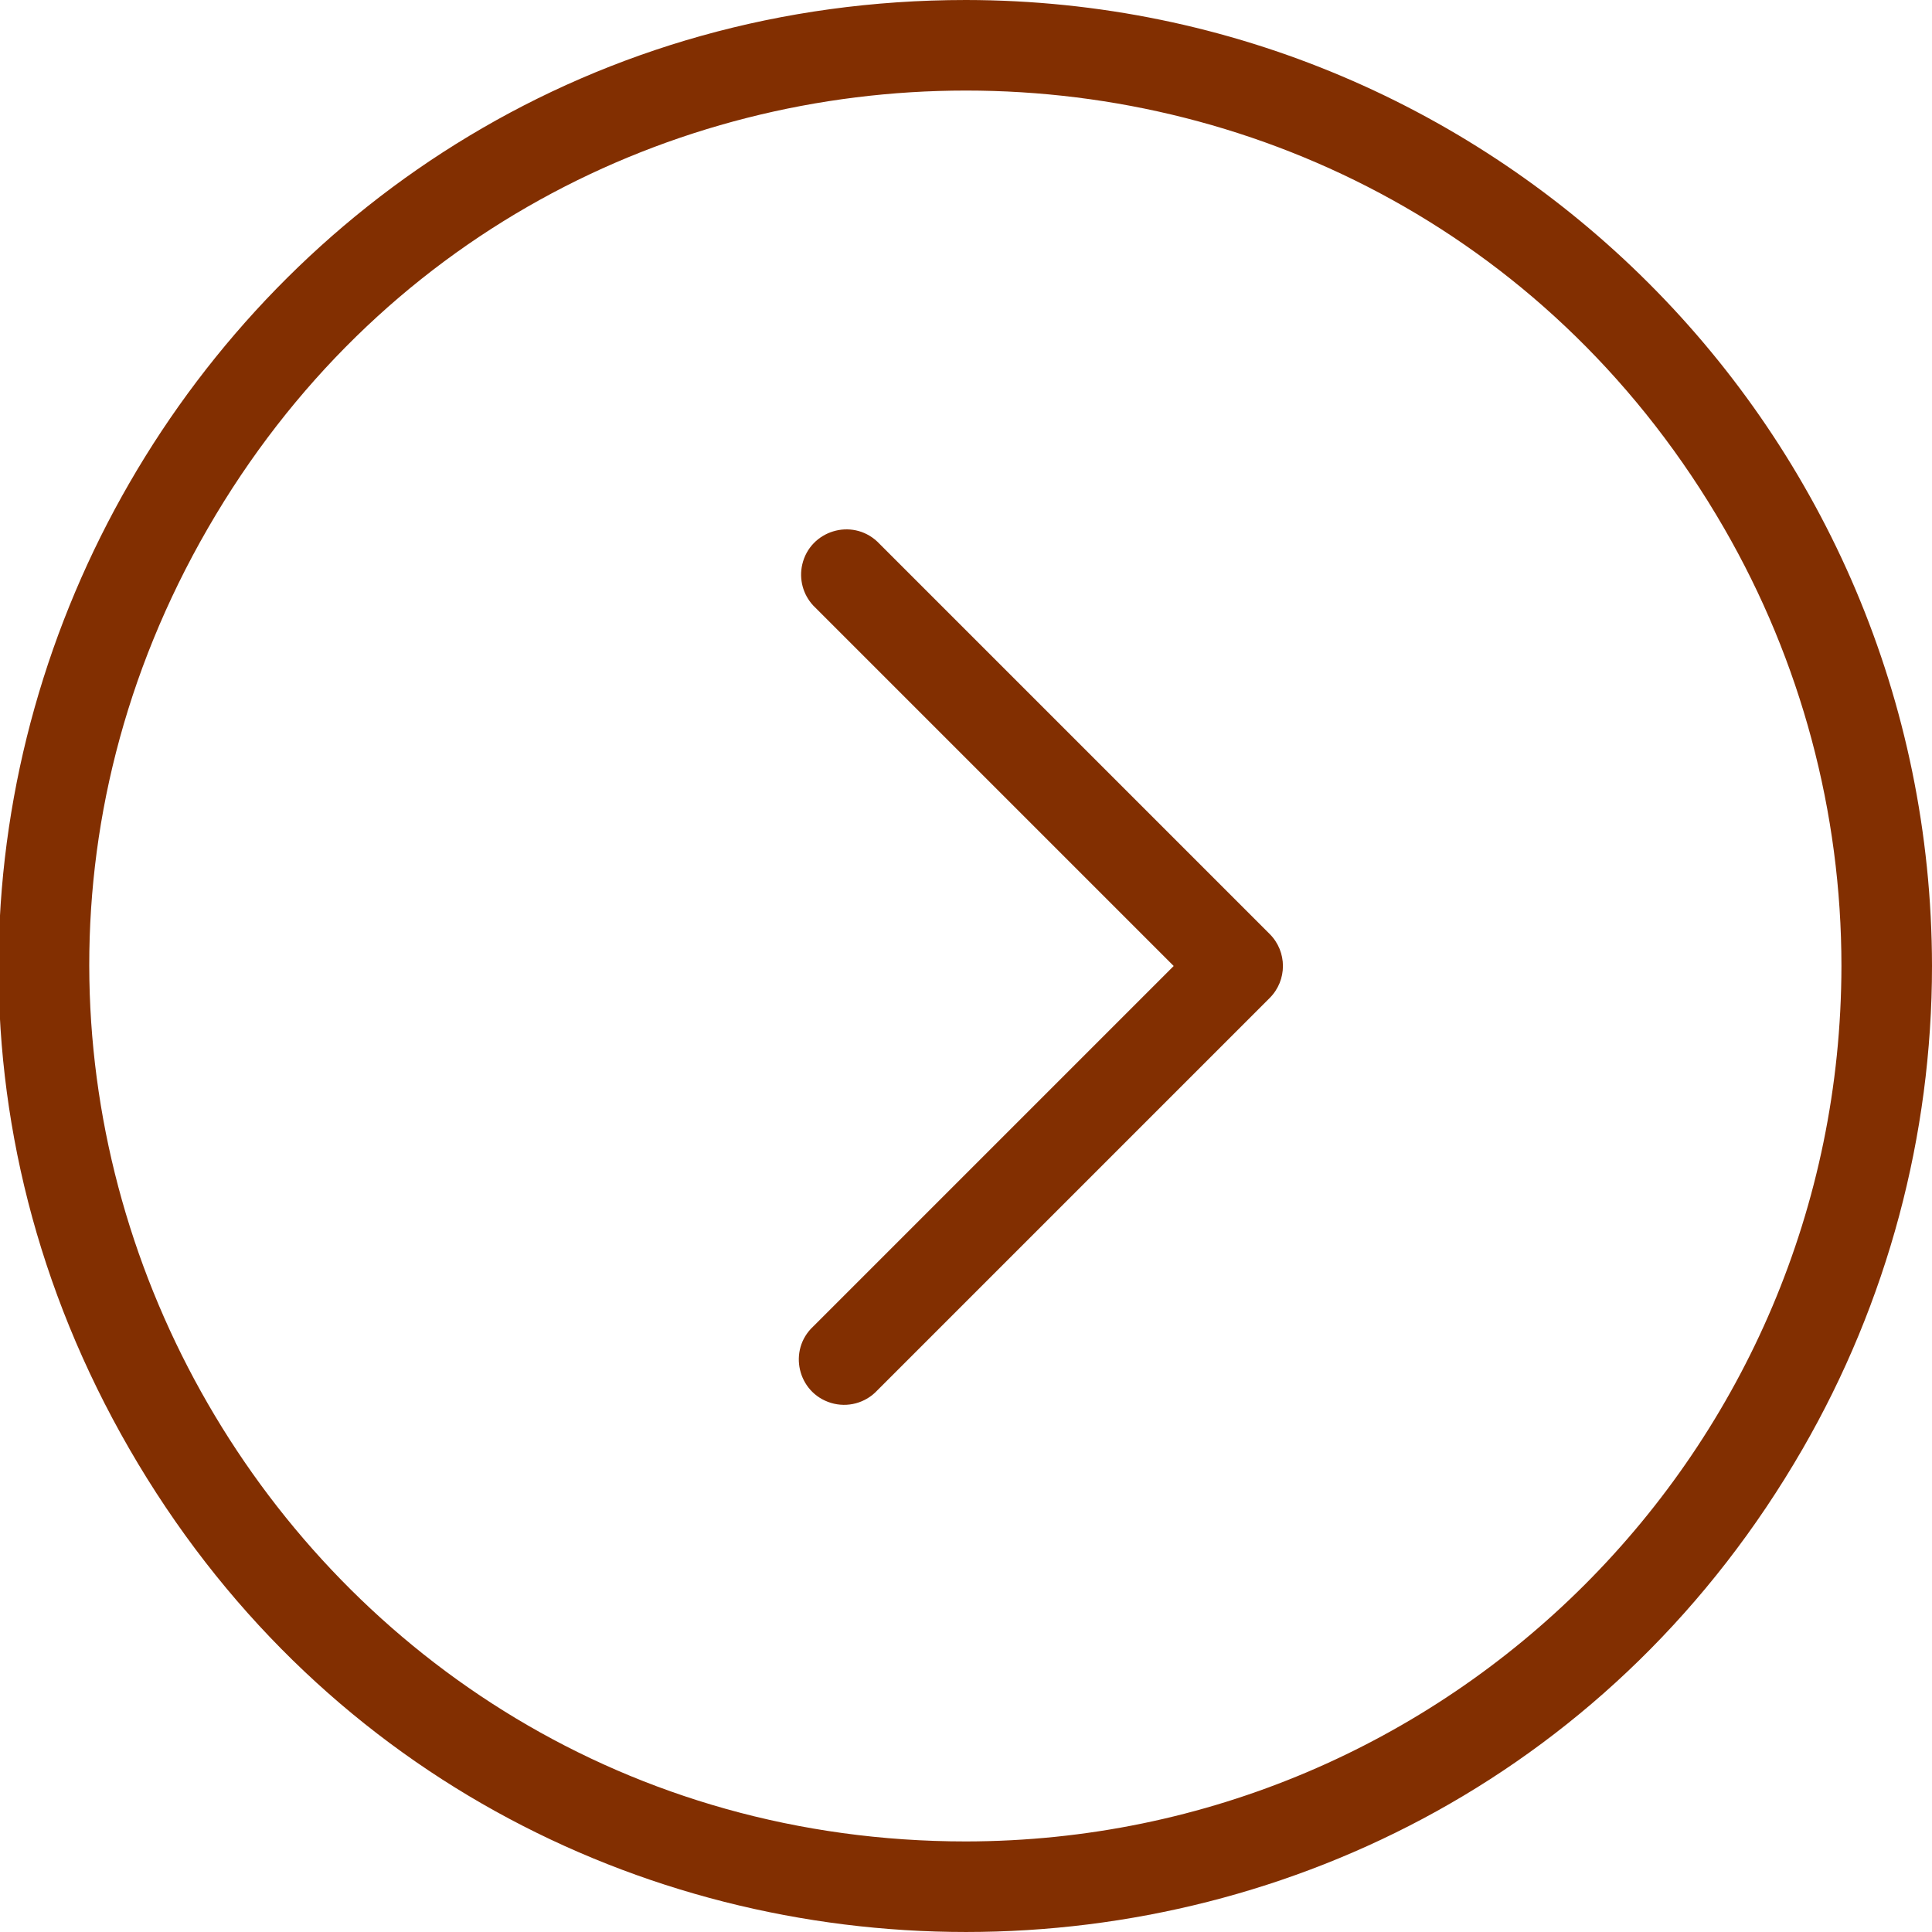
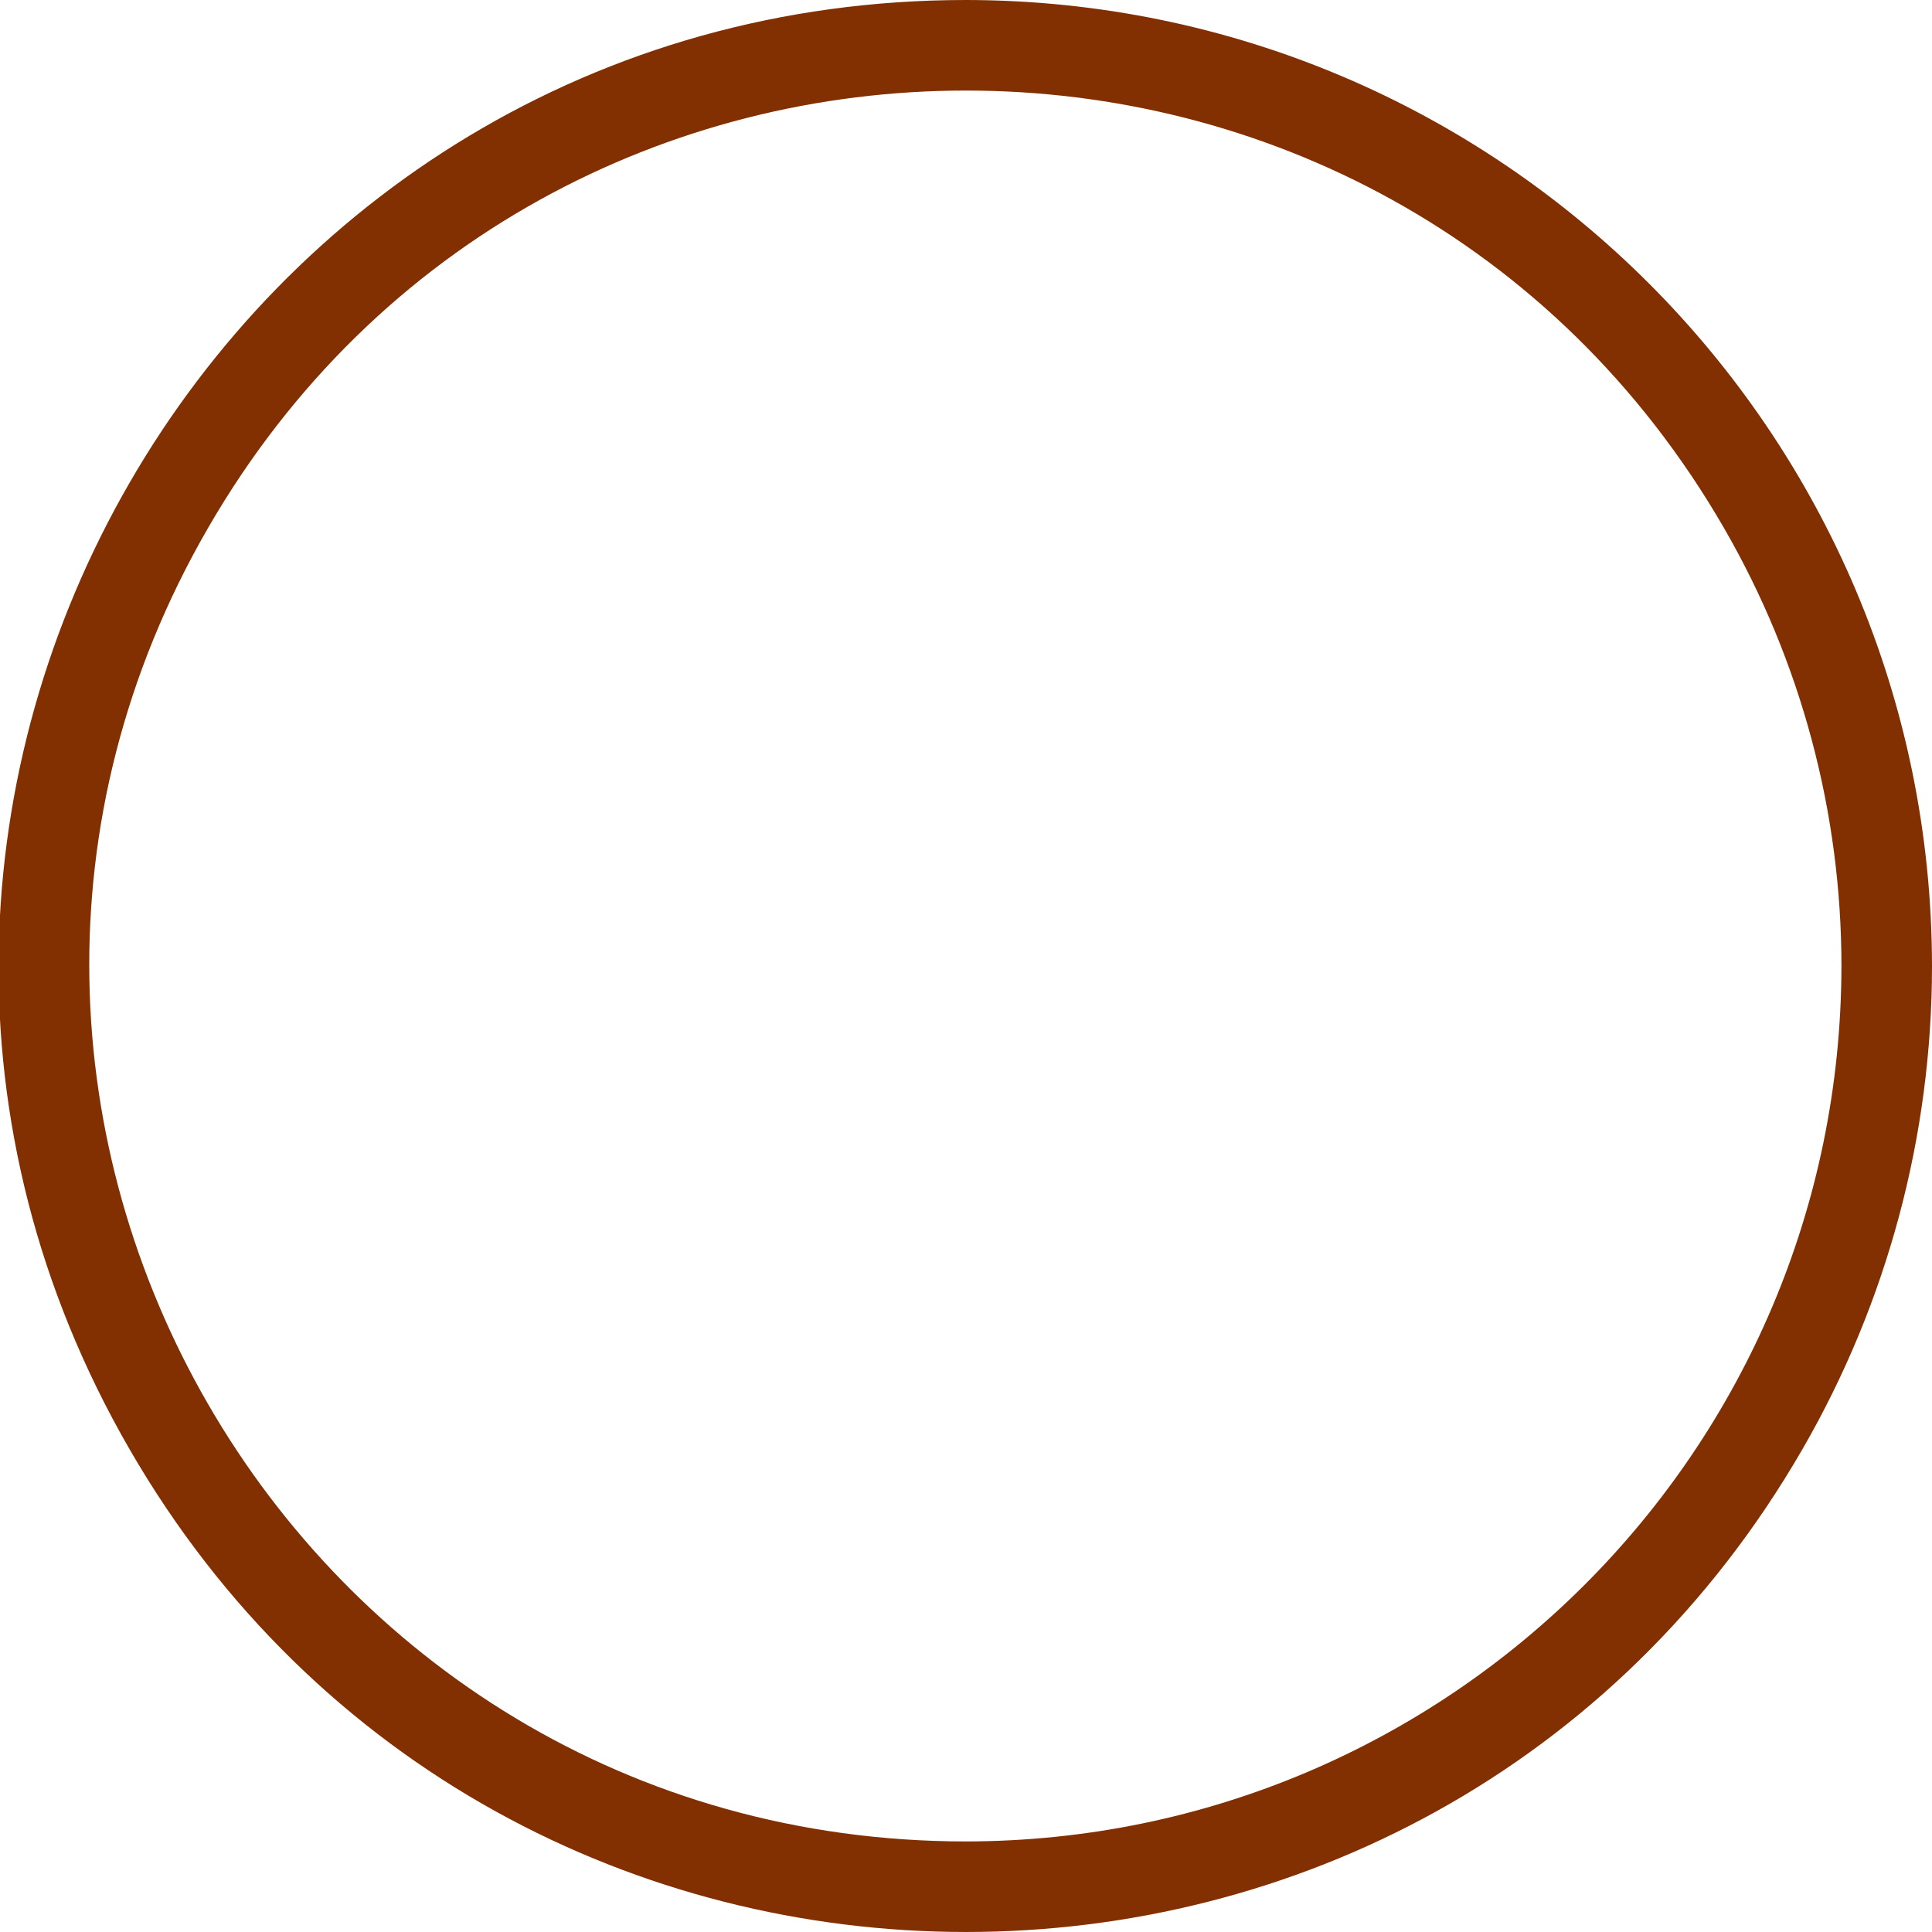
<svg xmlns="http://www.w3.org/2000/svg" viewBox="0 0 128.00 128.00" data-guides="{&quot;vertical&quot;:[],&quot;horizontal&quot;:[]}">
  <defs />
  <path fill="#822f01" stroke="none" fill-opacity="1" stroke-width="1" stroke-opacity="1" id="tSvga3febe04fd" title="Path 1" d="M64 0C14.733 0 -16.059 53.333 8.574 96C33.208 138.666 94.792 138.666 119.425 96C125.043 86.271 128 75.234 128 64C127.961 28.67 99.33 0.039 64 0ZM64 122C19.352 122 -8.554 73.666 13.771 35C36.095 -3.667 91.905 -3.667 114.229 35C119.32 43.817 122 53.819 122 64C121.961 96.016 96.016 121.961 64 122Z" />
-   <path fill="#822f01" stroke="none" fill-opacity="1" stroke-width="1" stroke-opacity="1" id="tSvg19209a2634d" title="Path 2" d="M58.12 35.88C56.43 34.306 53.67 35.151 53.151 37.401C52.928 38.372 53.201 39.391 53.88 40.12C61.84 48.08 69.8 56.04 77.76 64C69.8 71.96 61.84 79.92 53.88 87.88C52.19 89.454 52.839 92.267 55.047 92.943C56.144 93.279 57.337 92.96 58.12 92.12C66.787 83.453 75.453 74.787 84.12 66.12C85.29 64.949 85.29 63.051 84.12 61.88C75.453 53.213 66.787 44.547 58.12 35.88Z" />
</svg>